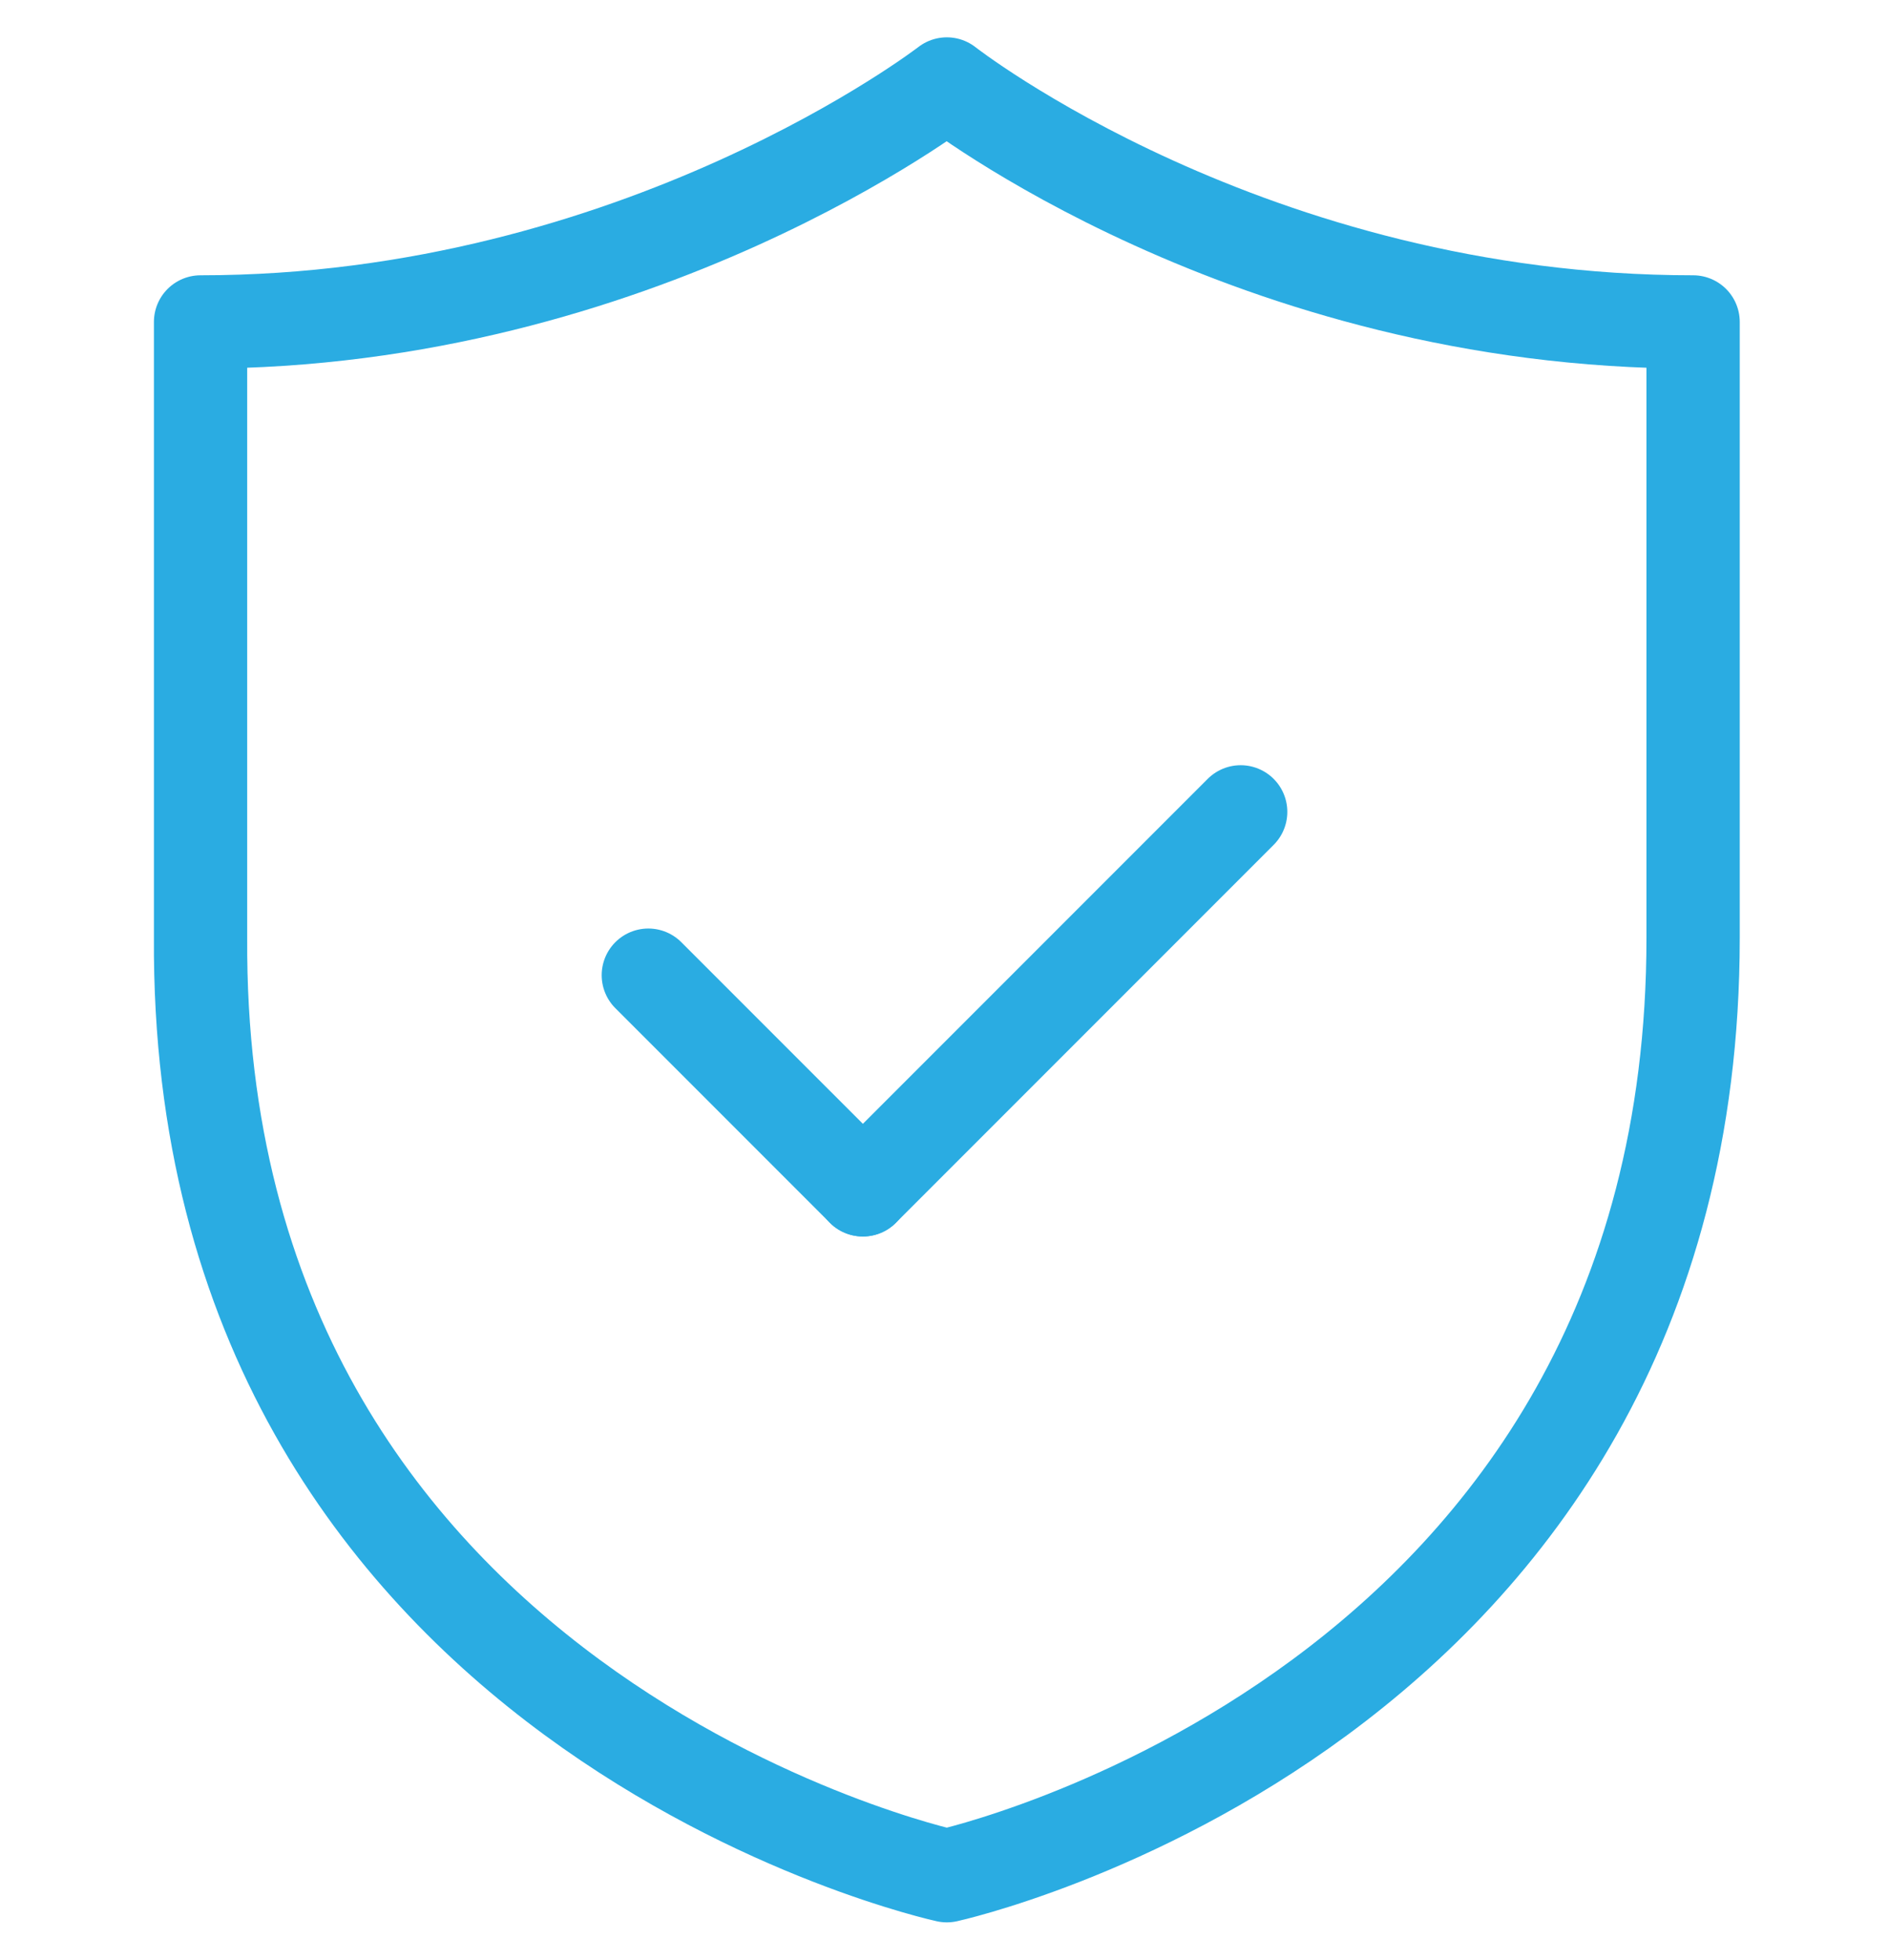
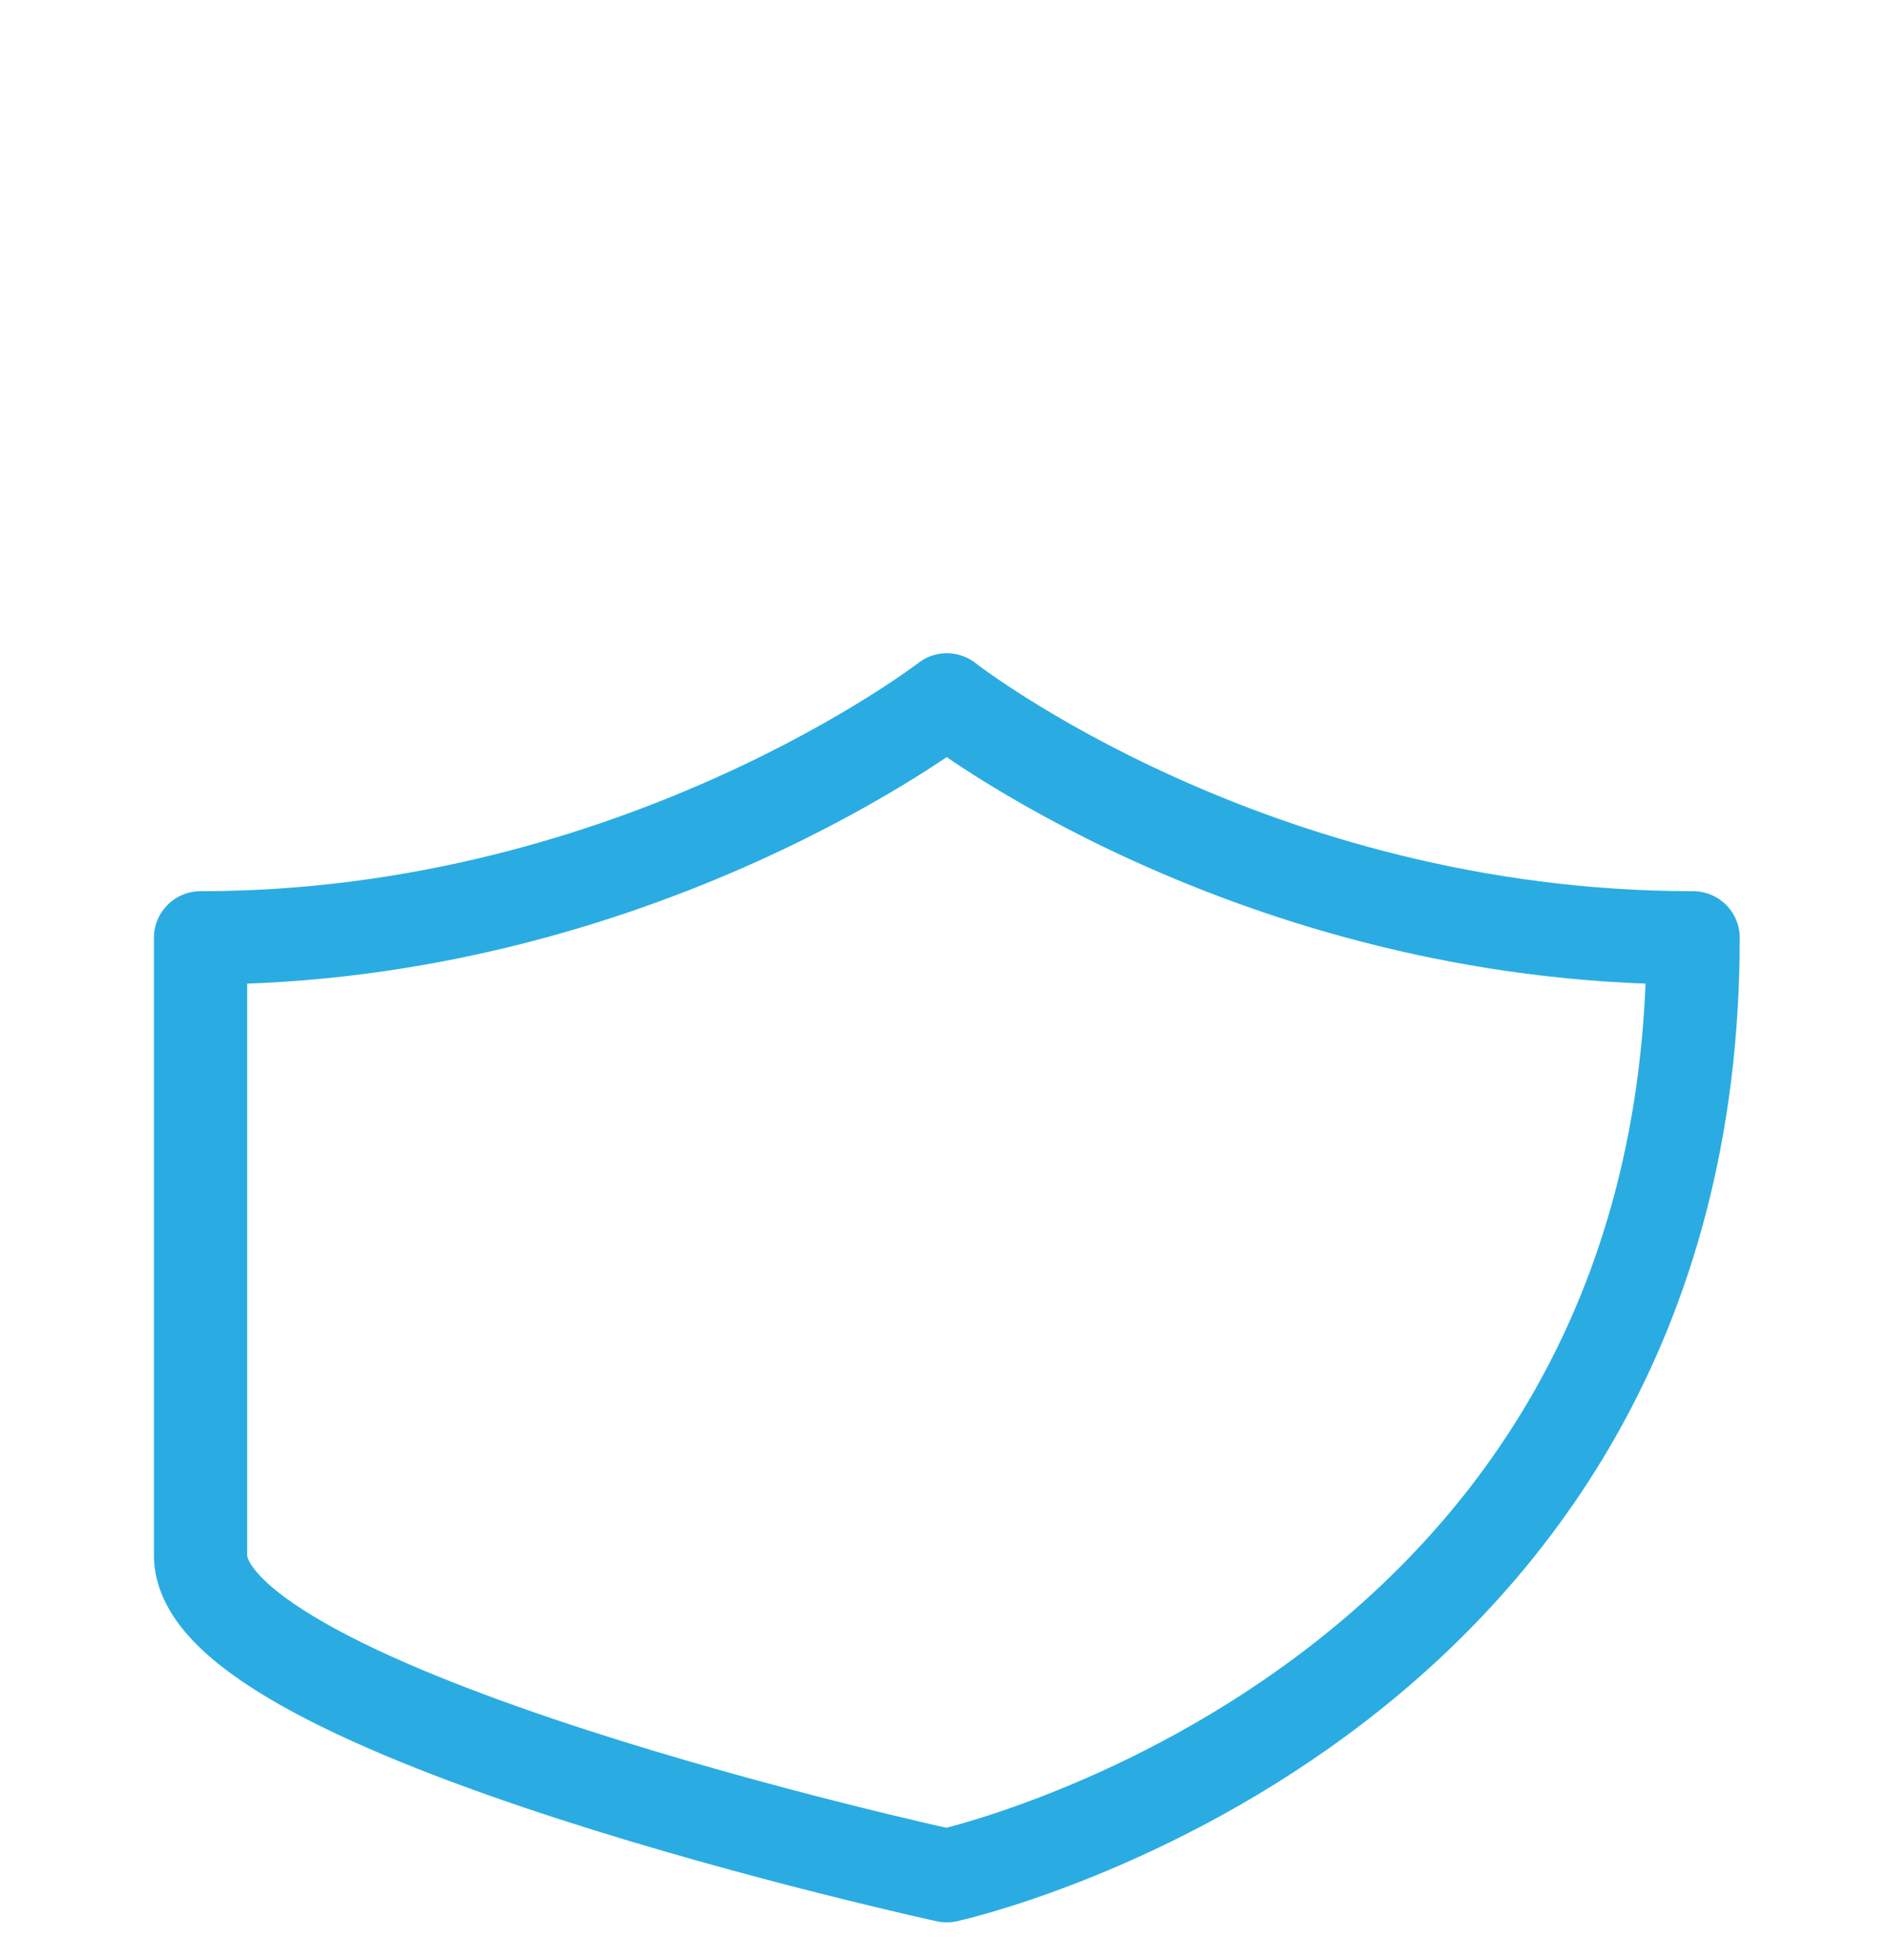
<svg xmlns="http://www.w3.org/2000/svg" version="1.1" id="Layer_1" x="0px" y="0px" viewBox="0 0 40.5 42" style="enable-background:new 0 0 40.5 42;" xml:space="preserve">
  <style type="text/css">
	.st0{fill:none;stroke:#2AACE2;stroke-width:2;stroke-linecap:round;stroke-linejoin:round;stroke-miterlimit:10;}
</style>
  <g>
    <g>
-       <line class="st0" x1="13.9" y1="20.9" x2="18.5" y2="25.5" />
-       <line class="st0" x1="26.6" y1="17.4" x2="18.5" y2="25.5" />
-     </g>
-     <path class="st0" d="M20.3,40.2c0,0,16-3.5,16-20.1V6.9c-9.5,0-16-5.1-16-5.1s-6.6,5.1-16,5.1v13.2C4.2,36.7,20.3,40.2,20.3,40.2" />
+       </g>
+     <path class="st0" d="M20.3,40.2c0,0,16-3.5,16-20.1c-9.5,0-16-5.1-16-5.1s-6.6,5.1-16,5.1v13.2C4.2,36.7,20.3,40.2,20.3,40.2" />
  </g>
</svg>